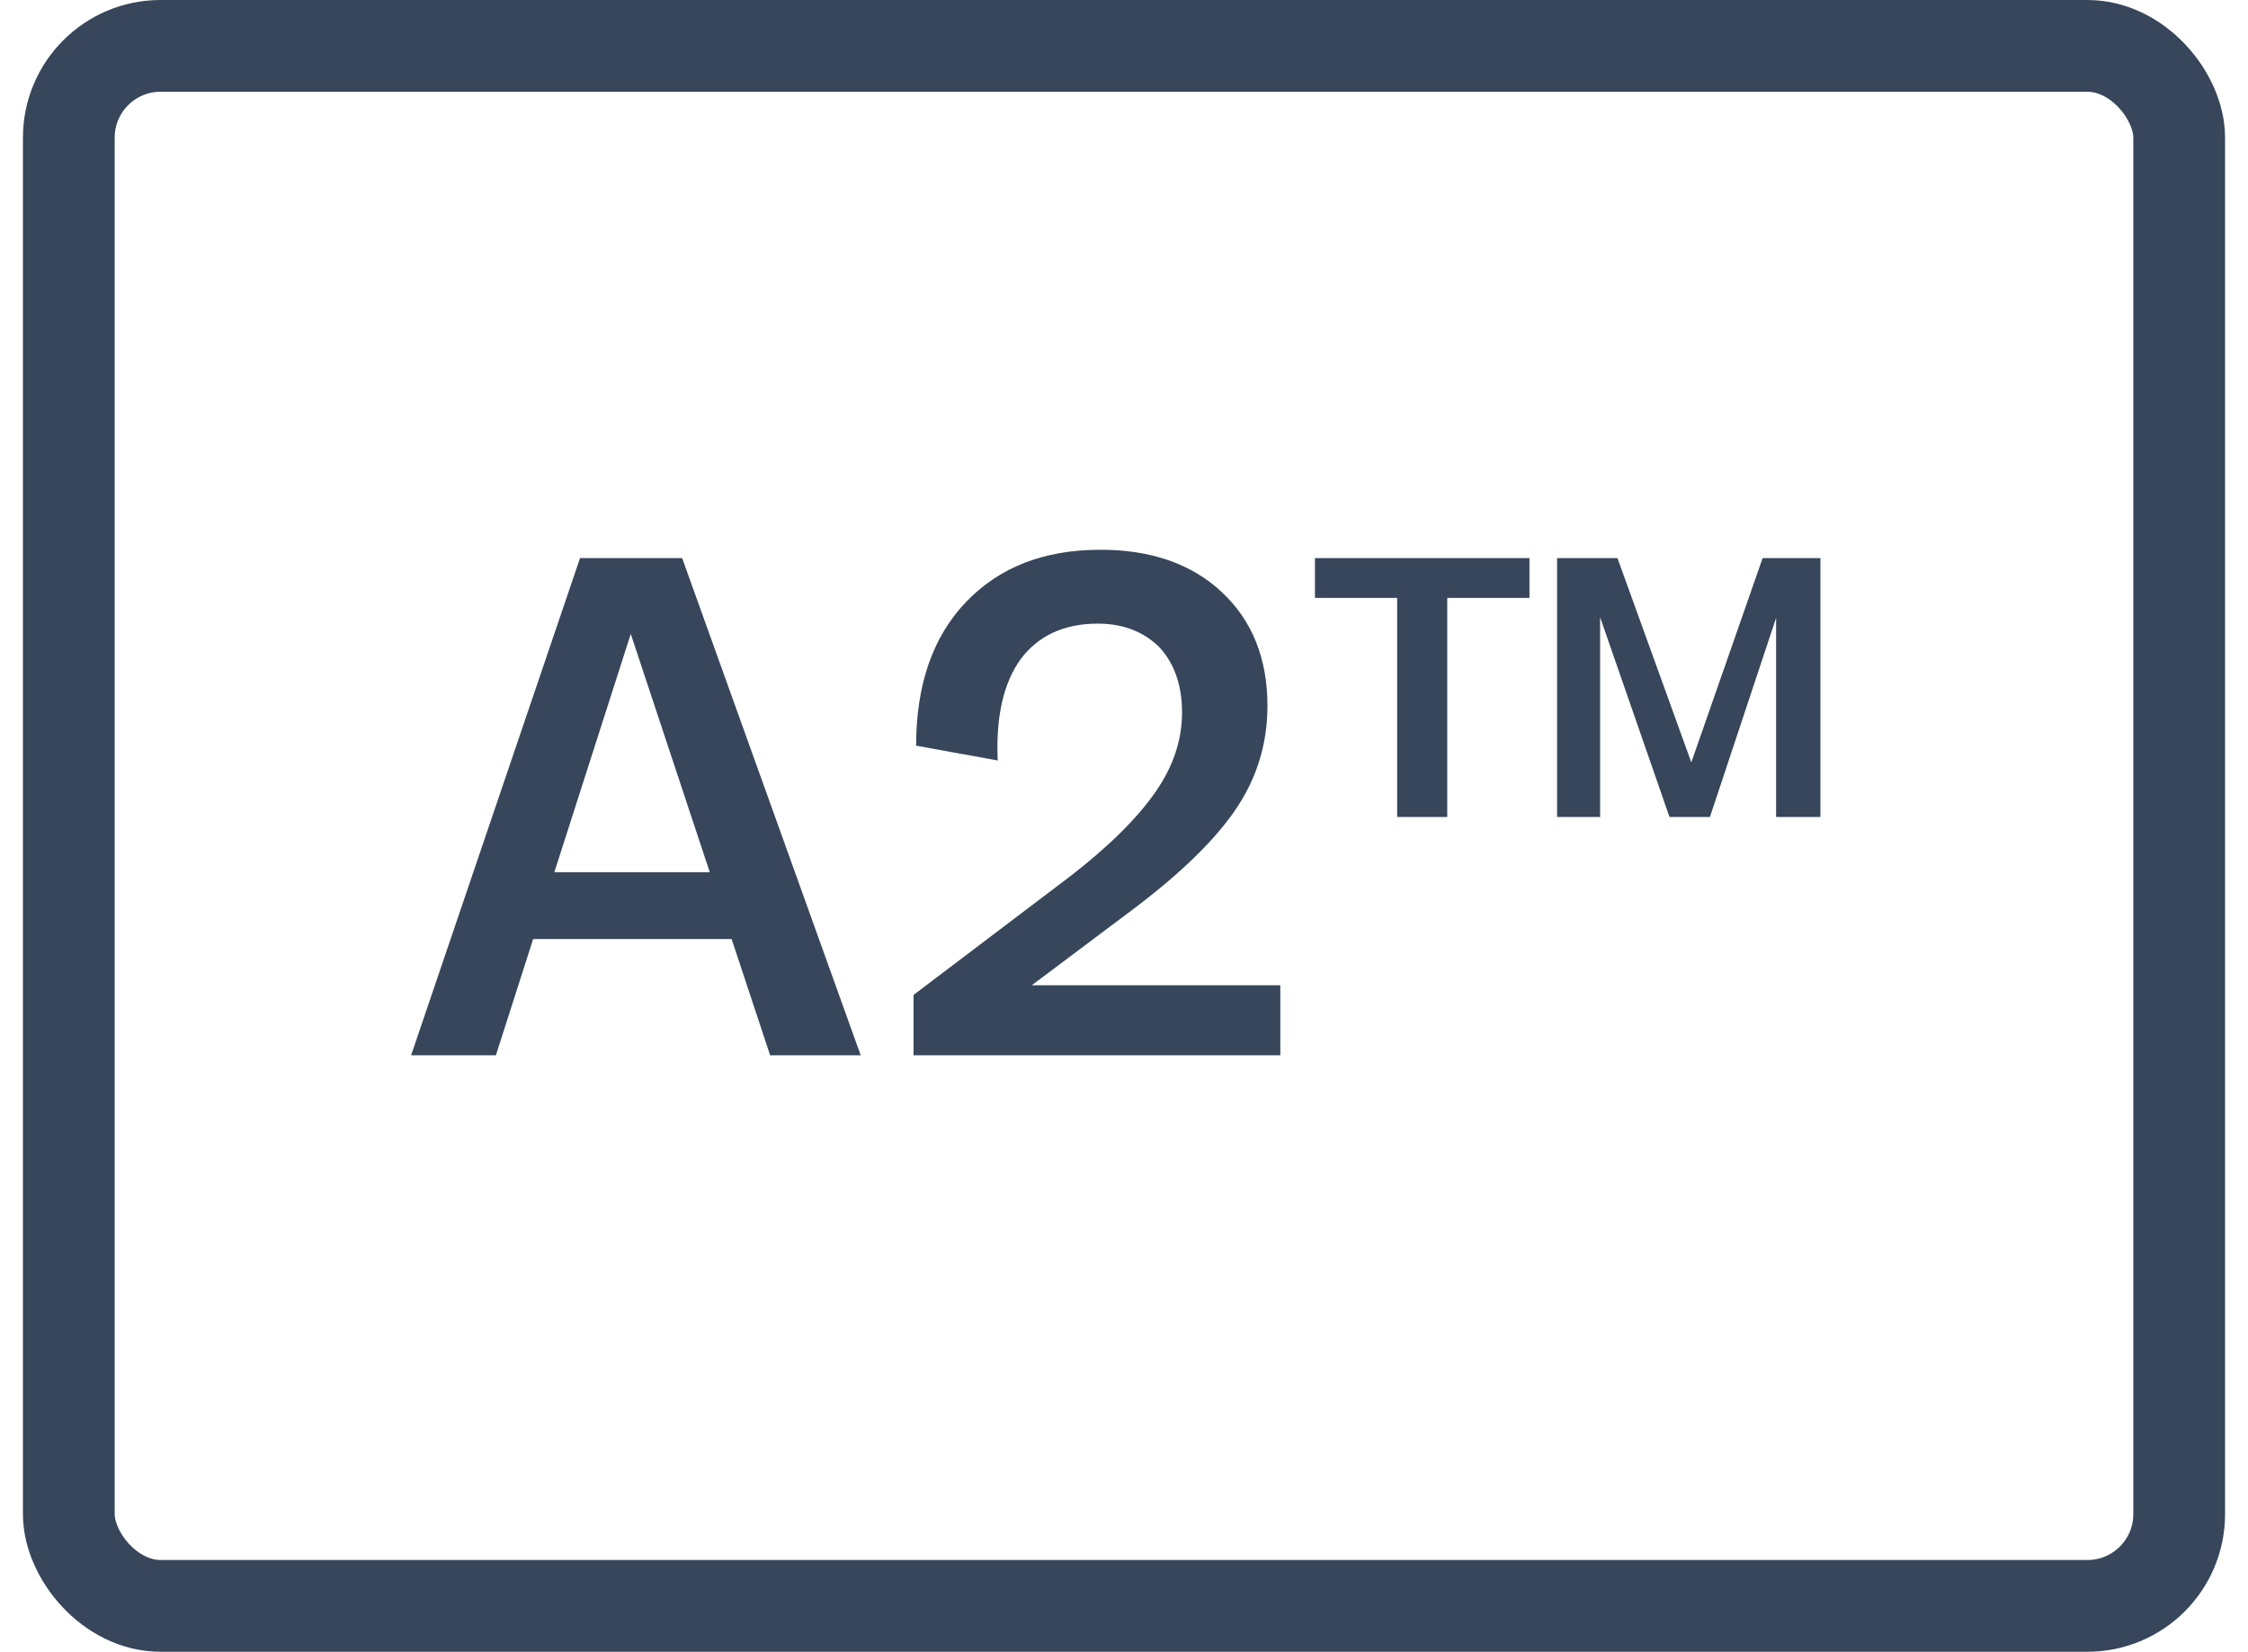
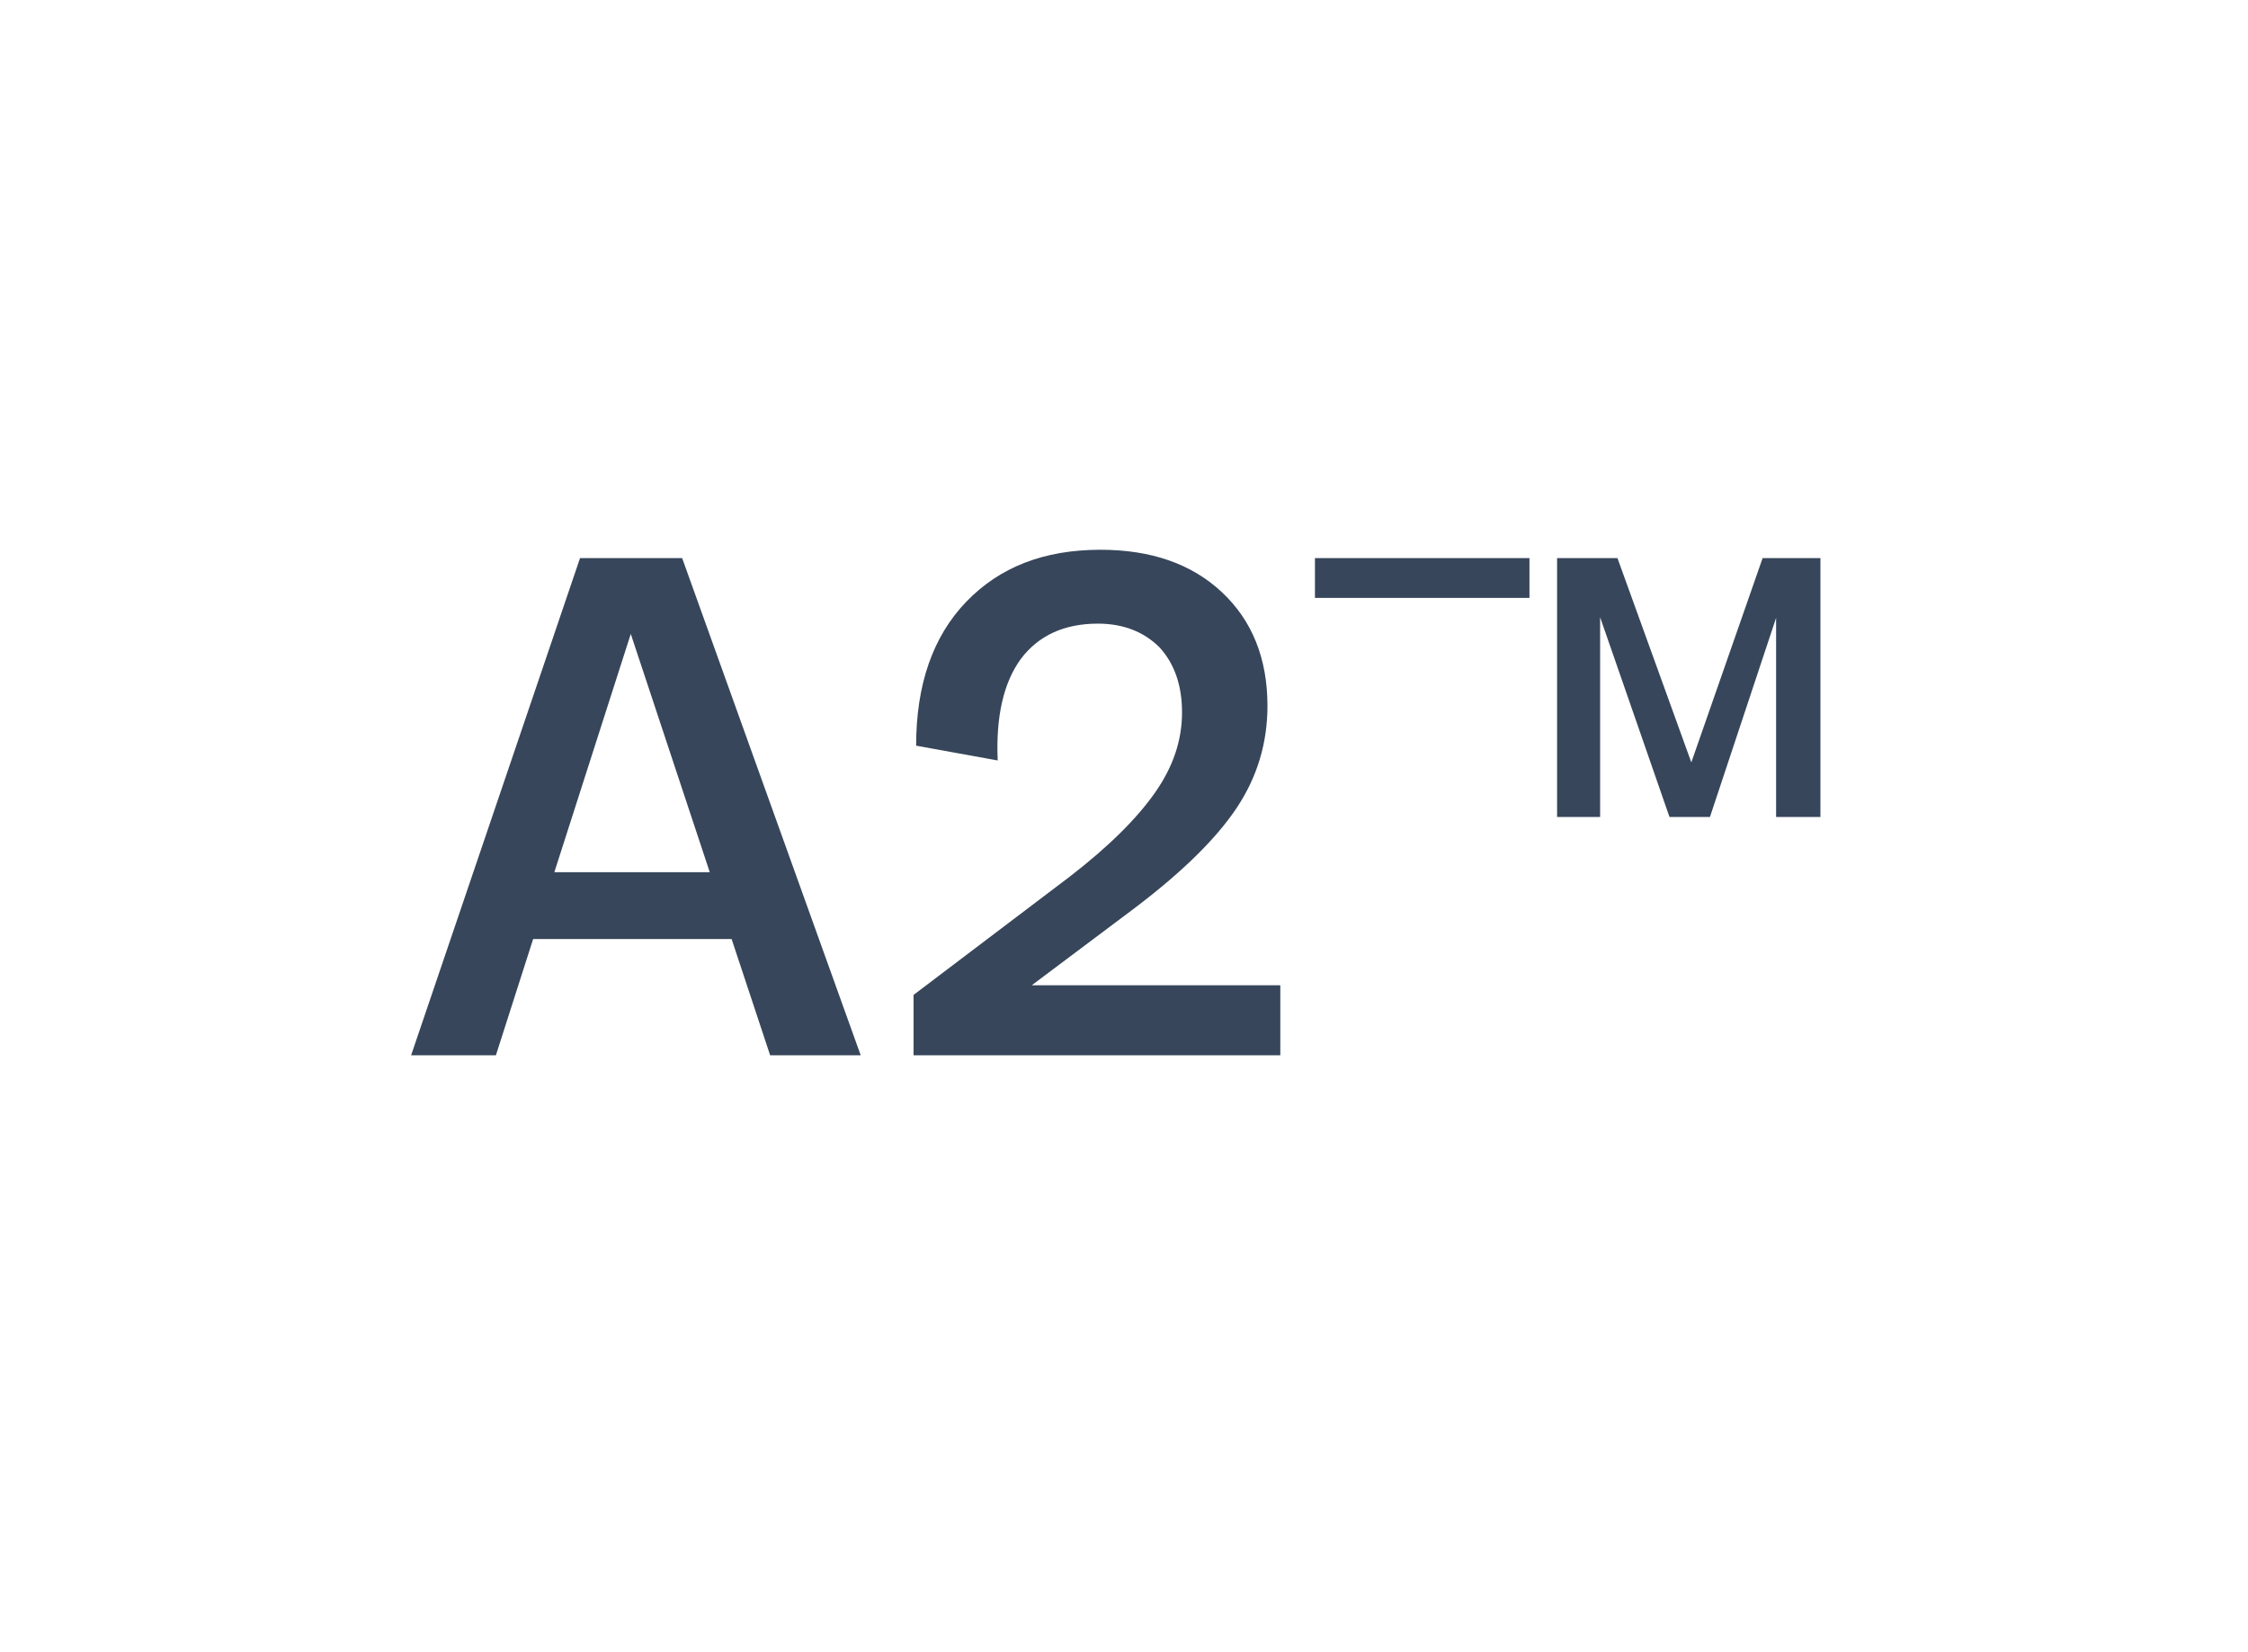
<svg xmlns="http://www.w3.org/2000/svg" fill="none" viewBox="0 0 49 36" height="36" width="49">
-   <rect stroke-width="2" stroke="#37465A" rx="2" height="34" width="46" y="1" x="1.5" />
-   <path fill="#37465A" d="M10.809 23H8.961L12.643 12.164H14.869L18.761 23H16.787L15.947 20.466H11.621L10.809 23ZM13.749 13.816L12.083 19.01H15.471L13.749 13.816ZM25.765 15.524C25.765 14.936 25.597 14.46 25.275 14.11C24.939 13.774 24.491 13.592 23.931 13.592C23.189 13.592 22.629 13.858 22.251 14.362C21.873 14.88 21.705 15.622 21.747 16.574L19.969 16.252C19.969 14.922 20.333 13.872 21.061 13.116C21.789 12.36 22.755 11.982 23.987 11.982C25.093 11.982 25.975 12.29 26.633 12.906C27.291 13.522 27.627 14.348 27.627 15.384C27.627 16.196 27.403 16.938 26.955 17.61C26.507 18.282 25.765 19.01 24.729 19.794L22.489 21.474H27.907V23H19.913V21.684L23.315 19.108C24.169 18.45 24.785 17.834 25.177 17.274C25.569 16.714 25.765 16.14 25.765 15.524ZM30.454 13.032H28.662V12.164H33.338V13.032H31.546V17.806H30.454V13.032ZM33.94 17.806V12.164H35.256L36.866 16.616L38.42 12.164H39.68V17.806H38.714V13.466L37.272 17.806H36.39L34.878 13.452V17.806H33.94Z" />
+   <path fill="#37465A" d="M10.809 23H8.961L12.643 12.164H14.869L18.761 23H16.787L15.947 20.466H11.621L10.809 23ZM13.749 13.816L12.083 19.01H15.471L13.749 13.816ZM25.765 15.524C25.765 14.936 25.597 14.46 25.275 14.11C24.939 13.774 24.491 13.592 23.931 13.592C23.189 13.592 22.629 13.858 22.251 14.362C21.873 14.88 21.705 15.622 21.747 16.574L19.969 16.252C19.969 14.922 20.333 13.872 21.061 13.116C21.789 12.36 22.755 11.982 23.987 11.982C25.093 11.982 25.975 12.29 26.633 12.906C27.291 13.522 27.627 14.348 27.627 15.384C27.627 16.196 27.403 16.938 26.955 17.61C26.507 18.282 25.765 19.01 24.729 19.794L22.489 21.474H27.907V23H19.913V21.684L23.315 19.108C24.169 18.45 24.785 17.834 25.177 17.274C25.569 16.714 25.765 16.14 25.765 15.524ZM30.454 13.032H28.662V12.164H33.338V13.032H31.546H30.454V13.032ZM33.94 17.806V12.164H35.256L36.866 16.616L38.42 12.164H39.68V17.806H38.714V13.466L37.272 17.806H36.39L34.878 13.452V17.806H33.94Z" />
</svg>